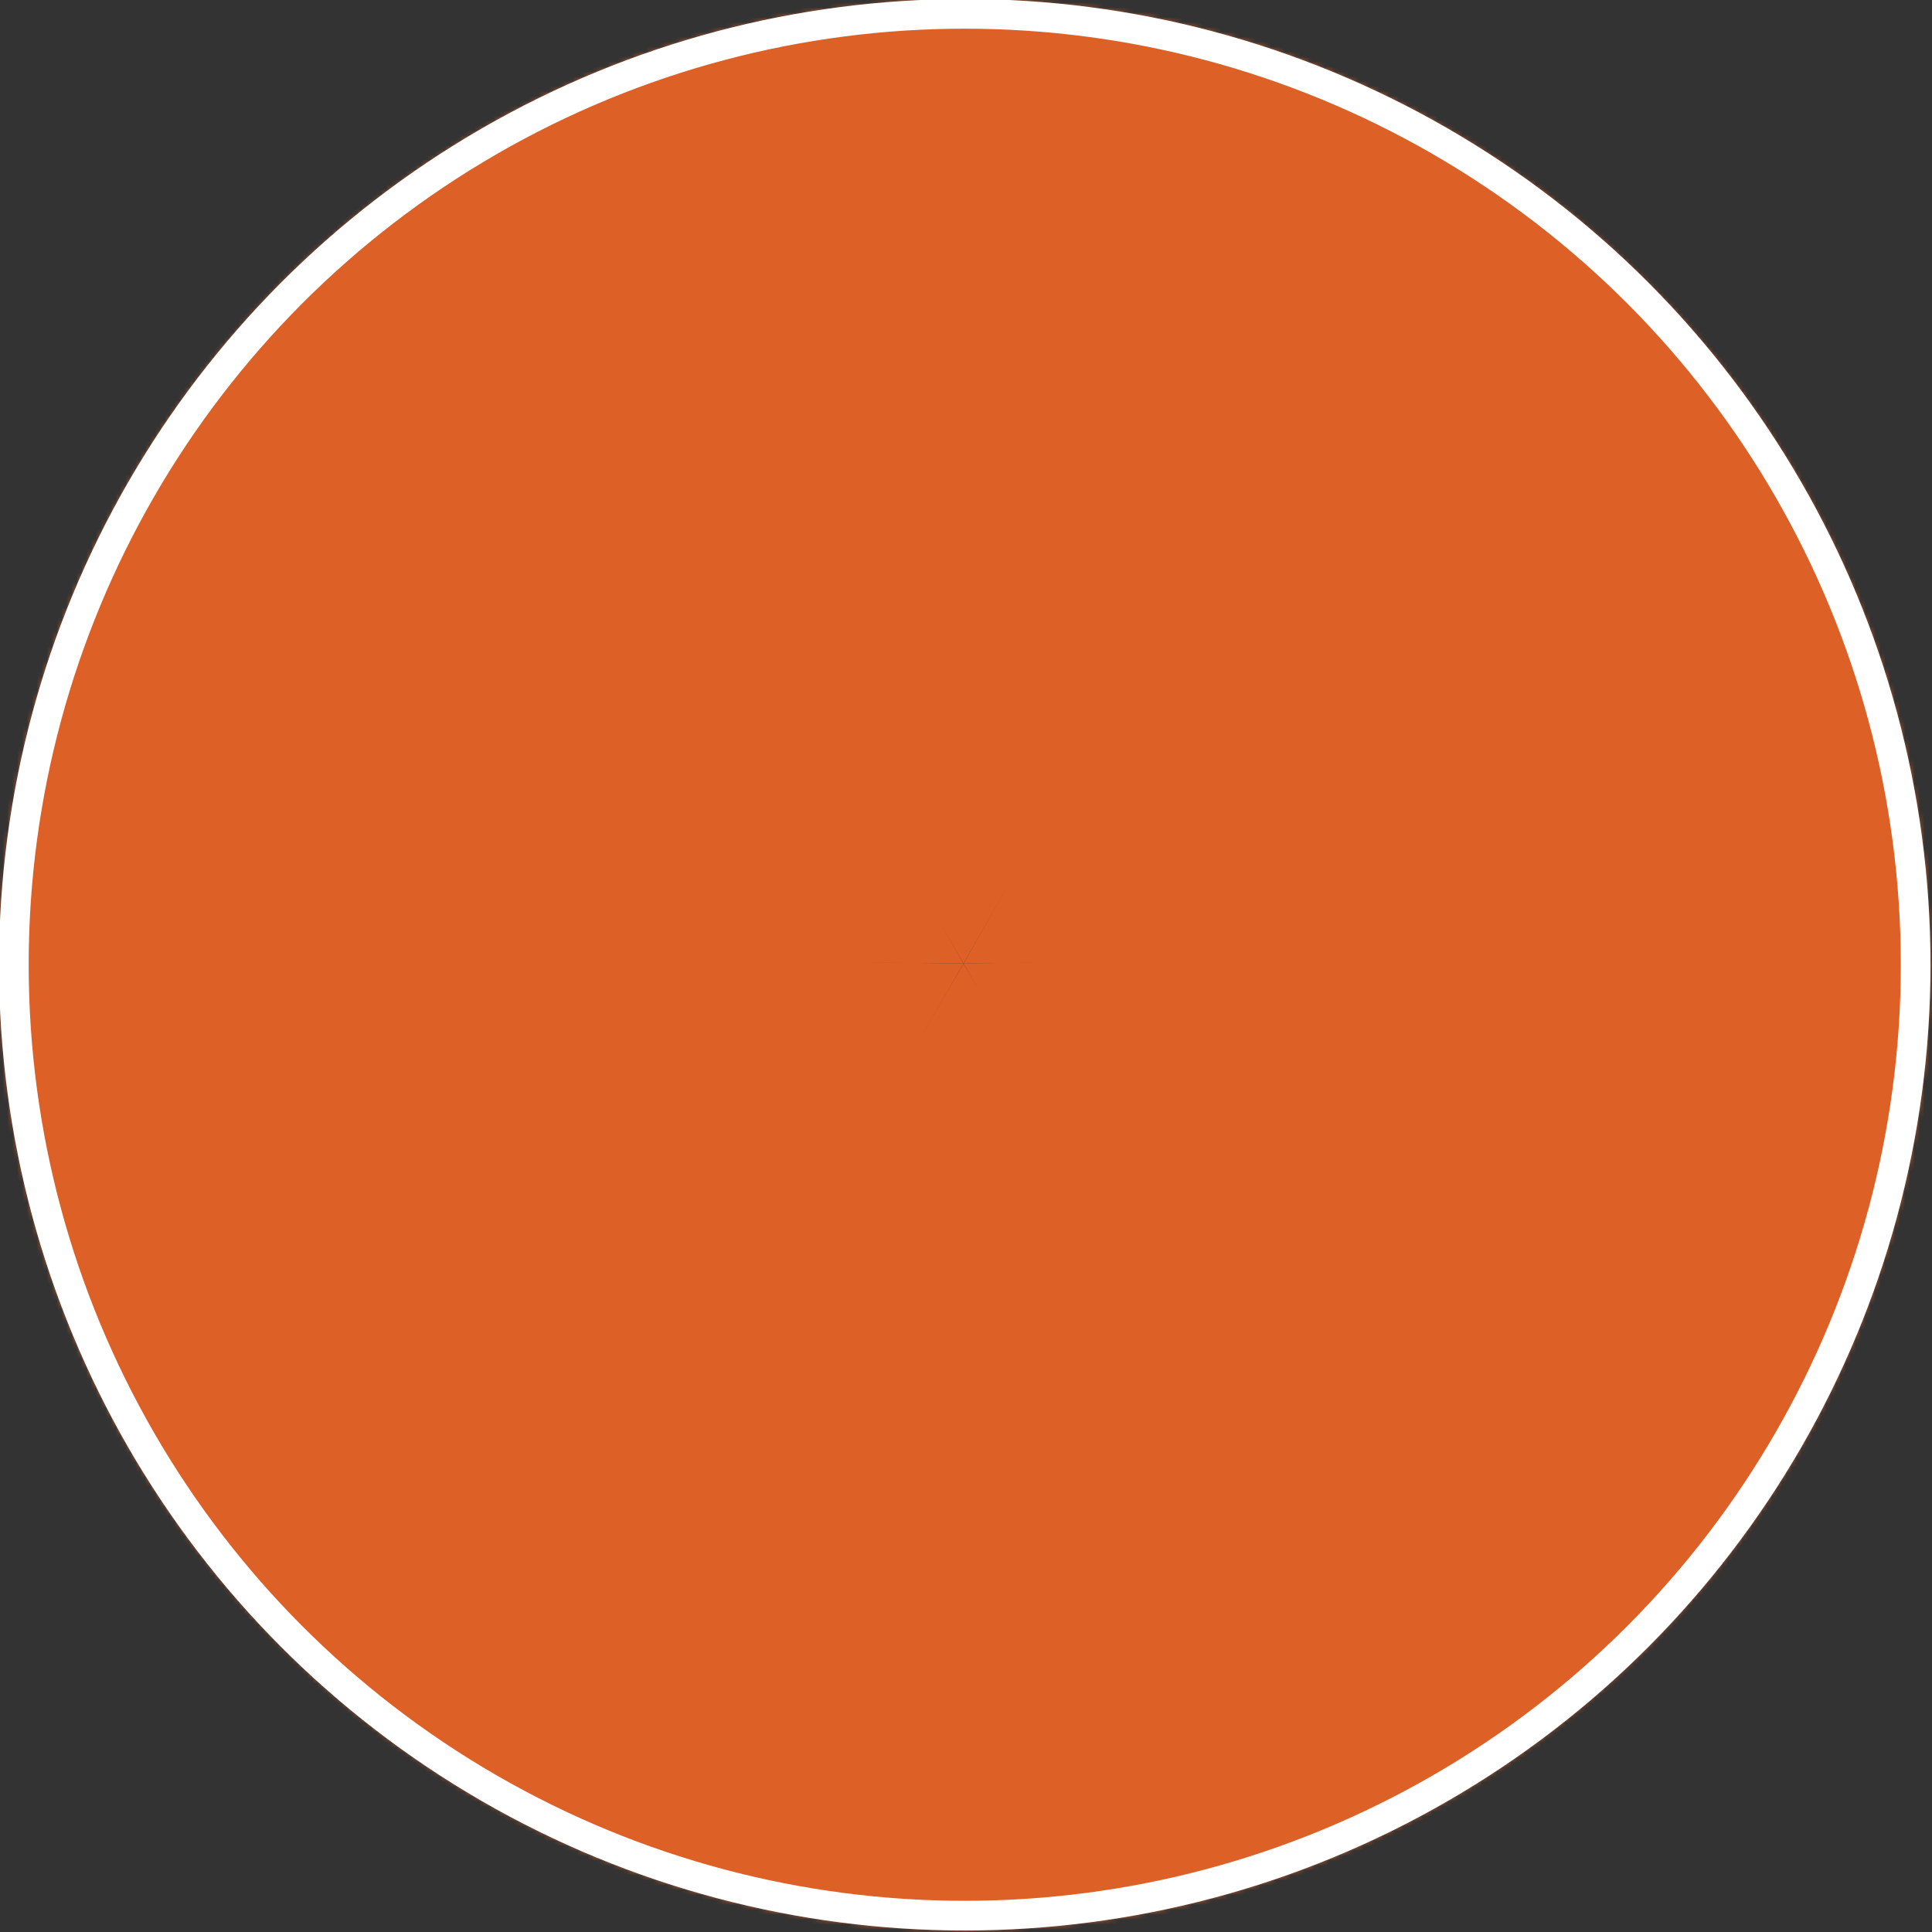
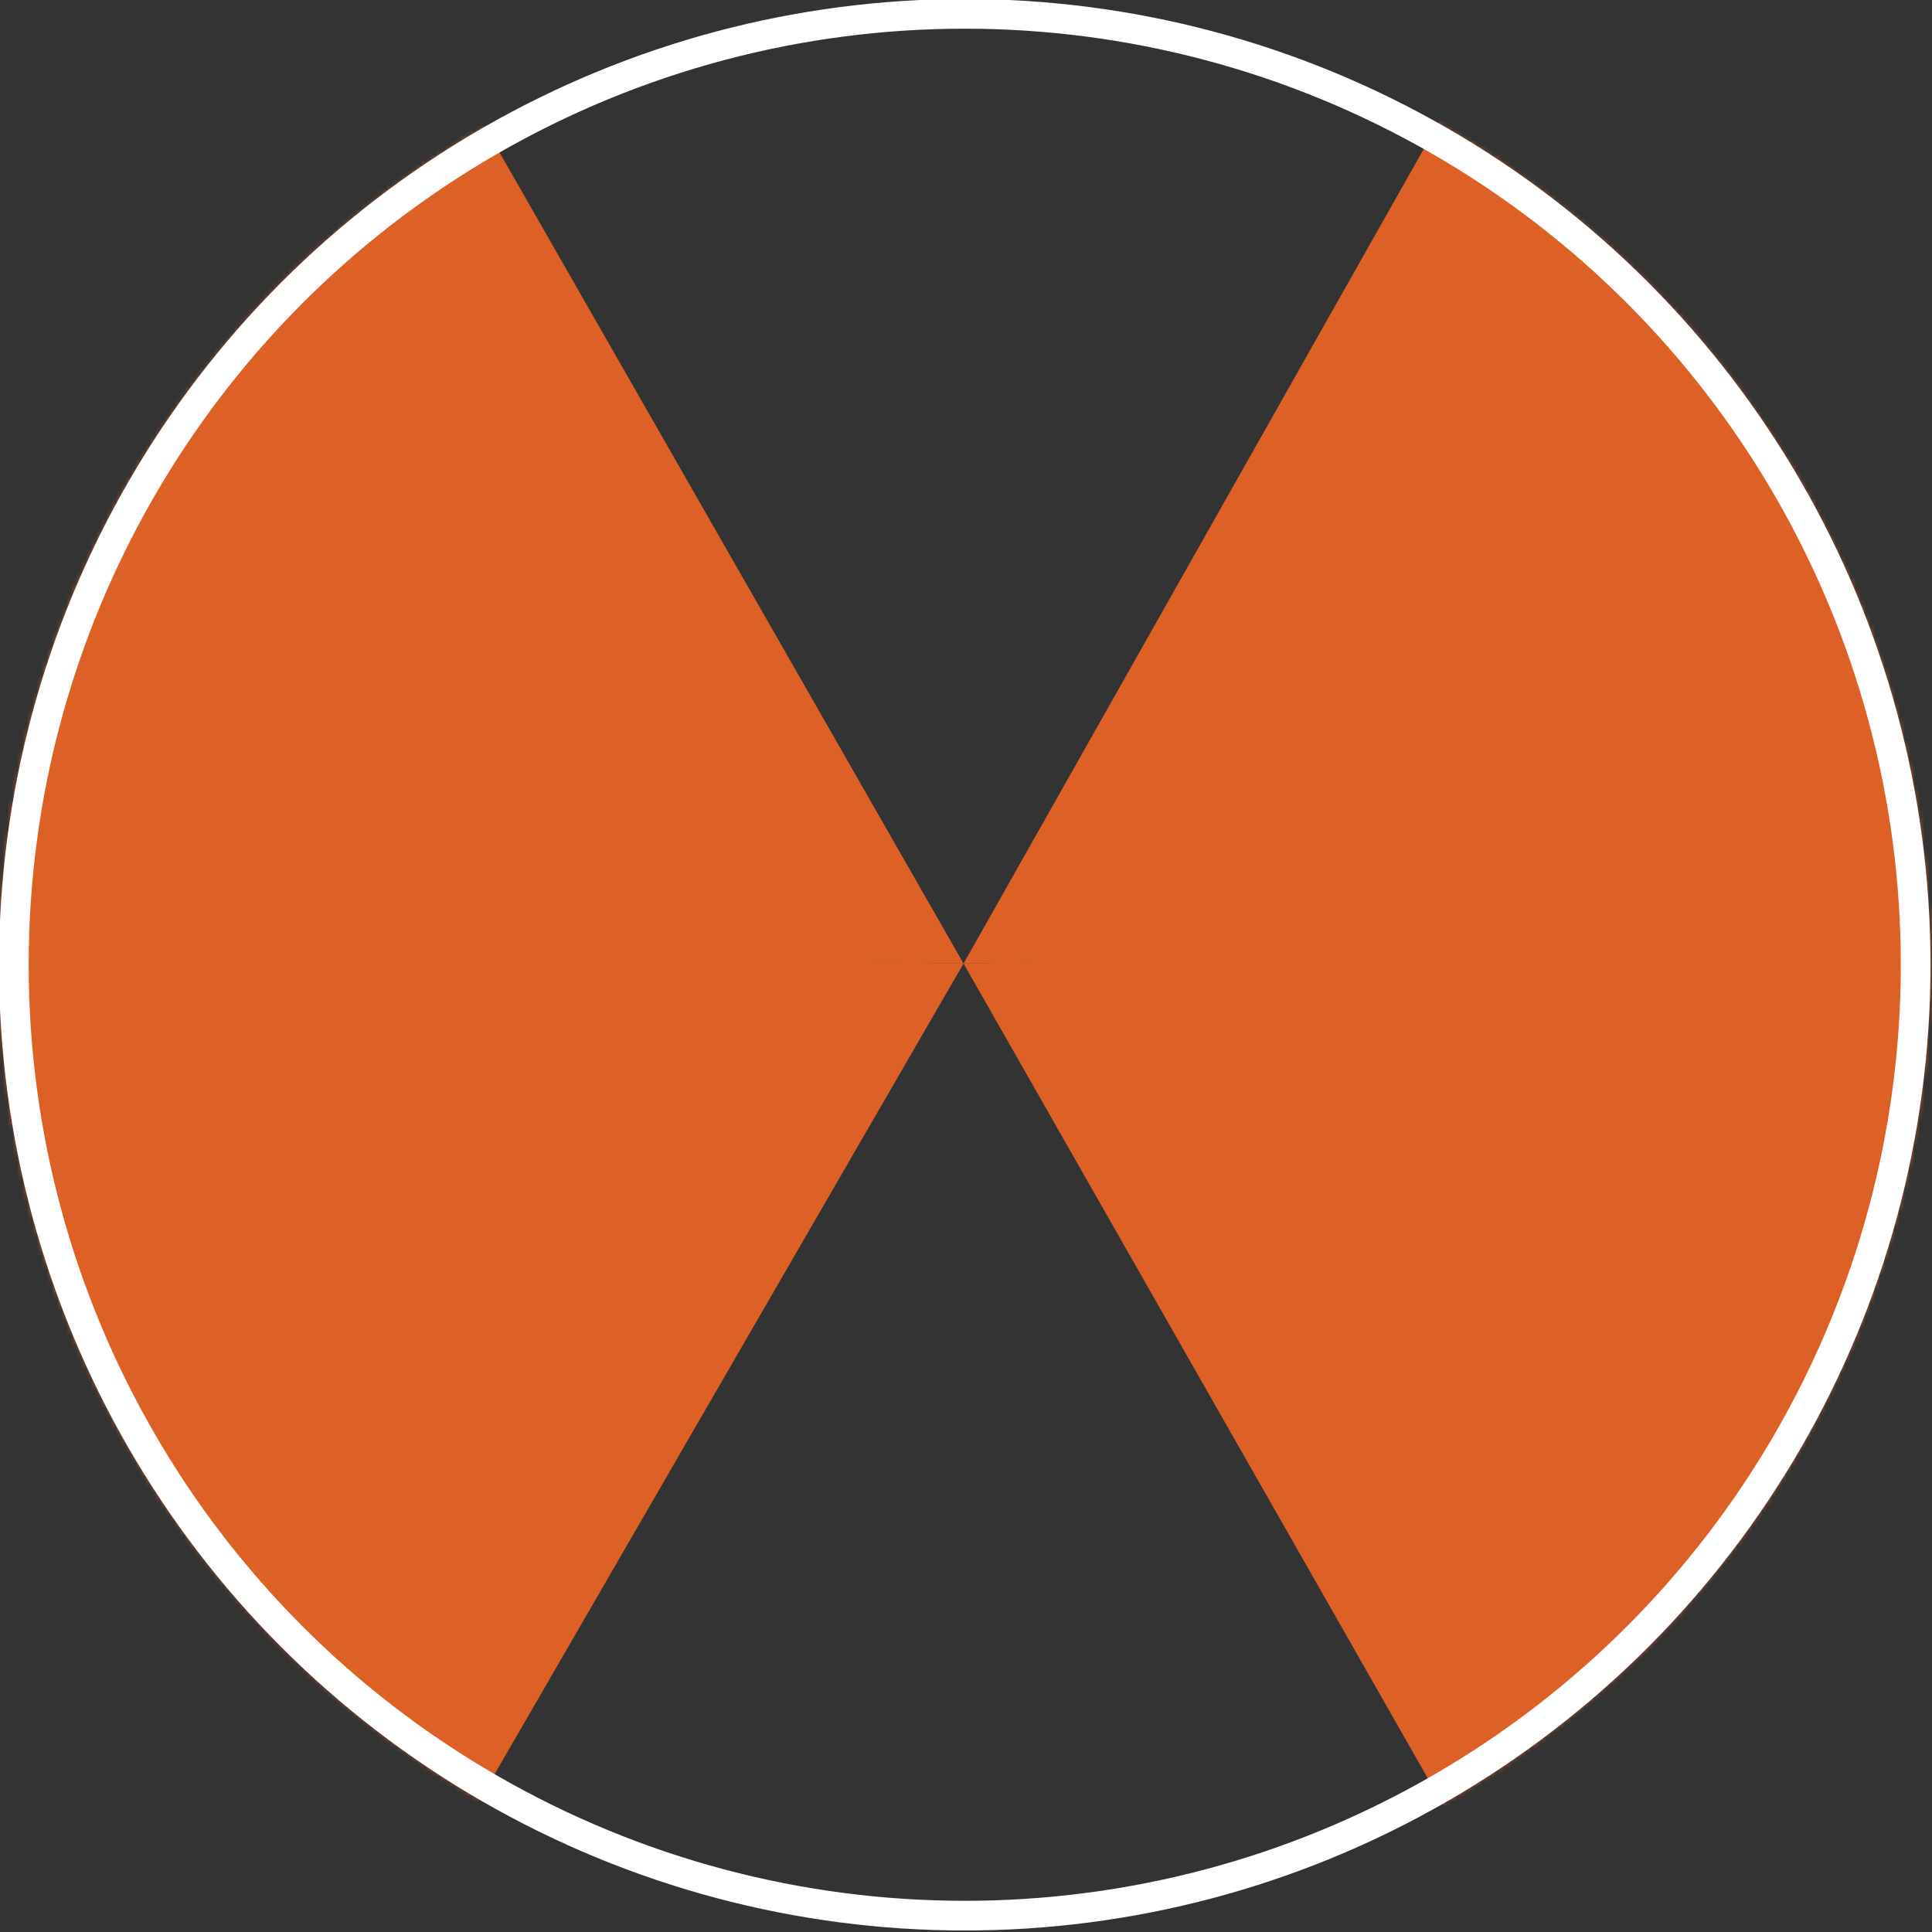
<svg xmlns="http://www.w3.org/2000/svg" id="svg-background" width="393" height="393" viewBox="0 0 393 393" fill="none">
  <rect x="0" y="0" width="393" height="393" fill="#333333" stroke="none" />
  <mask id="mask0" mask-type="alpha" maskUnits="userSpaceOnUse" x="0" y="0" width="393" height="393">
    <circle cx="196.245" cy="196.245" r="196.245" fill="white" />
  </mask>
  <g mask="url(#mask0)">
    <path d="M196 196L399 192C399 192 390.316 260.934 368.128 299.025C348.37 332.945 298.607 376.085 298.607 376.085L196 196Z" fill="url(#paint0_linear)" />
-     <path d="M196 196L92.974 19.684C92.974 19.684 142.141 -2.011 186.144 -4.665C225.327 -7.029 296.932 19.265 296.932 19.265L196 196Z" fill="url(#paint1_linear)" />
    <path d="M196 196.001L91 377.5C91 377.5 44.281 364.589 16.295 330.529C-8.626 300.2 -6.5 193 -6.5 193L196 196.001Z" fill="url(#paint2_linear)" />
    <path d="M196 196L296 19C296 19 349.537 60.869 371.18 99.273C390.453 133.471 398.701 193.487 398.701 193.487L196 196Z" fill="url(#paint3_linear)" />
-     <path d="M196 195.999L301 374.5C301 374.5 235.779 396.828 191.699 396.306C152.448 395.842 90.043 376.922 90.043 376.922L196 195.999Z" fill="url(#paint4_linear)" />
    <path d="M196 195.999L-6.5 194C-6.5 194 -1.312 142.129 18.851 102.928C36.805 68.02 94.65 18.846 94.65 18.846L196 195.999Z" fill="url(#paint5_linear)" />
  </g>
  <circle cx="196.245" cy="196.245" r="193.43" stroke="white" stroke-width="6.04" />
  <defs id="liniar">
    <linearGradient id="paint0_linear" x1="269.098" y1="316.83" x2="350.032" y2="195.797" gradientUnits="userSpaceOnUse">
      <stop id="linear-1-left" stop-color="#DD6026" />
      <stop id="linear-1-center" offset="0.508" stop-color="#DD6026" />
      <stop id="linear-1-right" offset="1" stop-color="#DD6026" />
    </linearGradient>
    <linearGradient id="paint1_linear" x1="264.17" y1="67.415" x2="121.848" y2="67.416" gradientUnits="userSpaceOnUse">
      <stop id="linear-2-left" stop-color="#DD6026" />
      <stop id="linear-2-center" offset="0.508" stop-color="#DD6026" />
      <stop id="linear-2-right" offset="1" stop-color="#DD6026" />
    </linearGradient>
    <linearGradient id="paint2_linear" x1="28.911" y1="211.186" x2="112.947" y2="325.21" gradientUnits="userSpaceOnUse">
      <stop id="linear-3-left" stop-color="#DD6026" />
      <stop id="linear-3-center" offset="0.508" stop-color="#DD6026" />
      <stop id="linear-3-right" offset="1" stop-color="#DD6026" />
    </linearGradient>
    <linearGradient id="paint3_linear" x1="267.166" y1="72.409" x2="350.562" y2="191.76" gradientUnits="userSpaceOnUse">
      <stop id="linear-4-left" stop-color="#DD6026" />
      <stop id="linear-4-center" offset="0.519" stop-color="#DD6026" />
      <stop id="linear-4-right" offset="1" stop-color="#DD6026" />
    </linearGradient>
    <linearGradient id="paint4_linear" x1="267.559" y1="319.677" x2="116.783" y2="333.011" gradientUnits="userSpaceOnUse">
      <stop id="linear-5-left" stop-color="#DD6026" />
      <stop id="linear-5-center" offset="0.519" stop-color="#DD6026" />
      <stop id="linear-5-right" offset="1" stop-color="#DD6026" />
    </linearGradient>
    <linearGradient id="paint5_linear" x1="59.841" y1="192.226" x2="132.836" y2="84.895" gradientUnits="userSpaceOnUse">
      <stop id="linear-6-left" stop-color="#DD6026" />
      <stop id="linear-6-center" offset="0.519" stop-color="#DD6026" />
      <stop id="linear-6-right" offset="1" stop-color="#DD6026" />
    </linearGradient>
  </defs>
</svg>